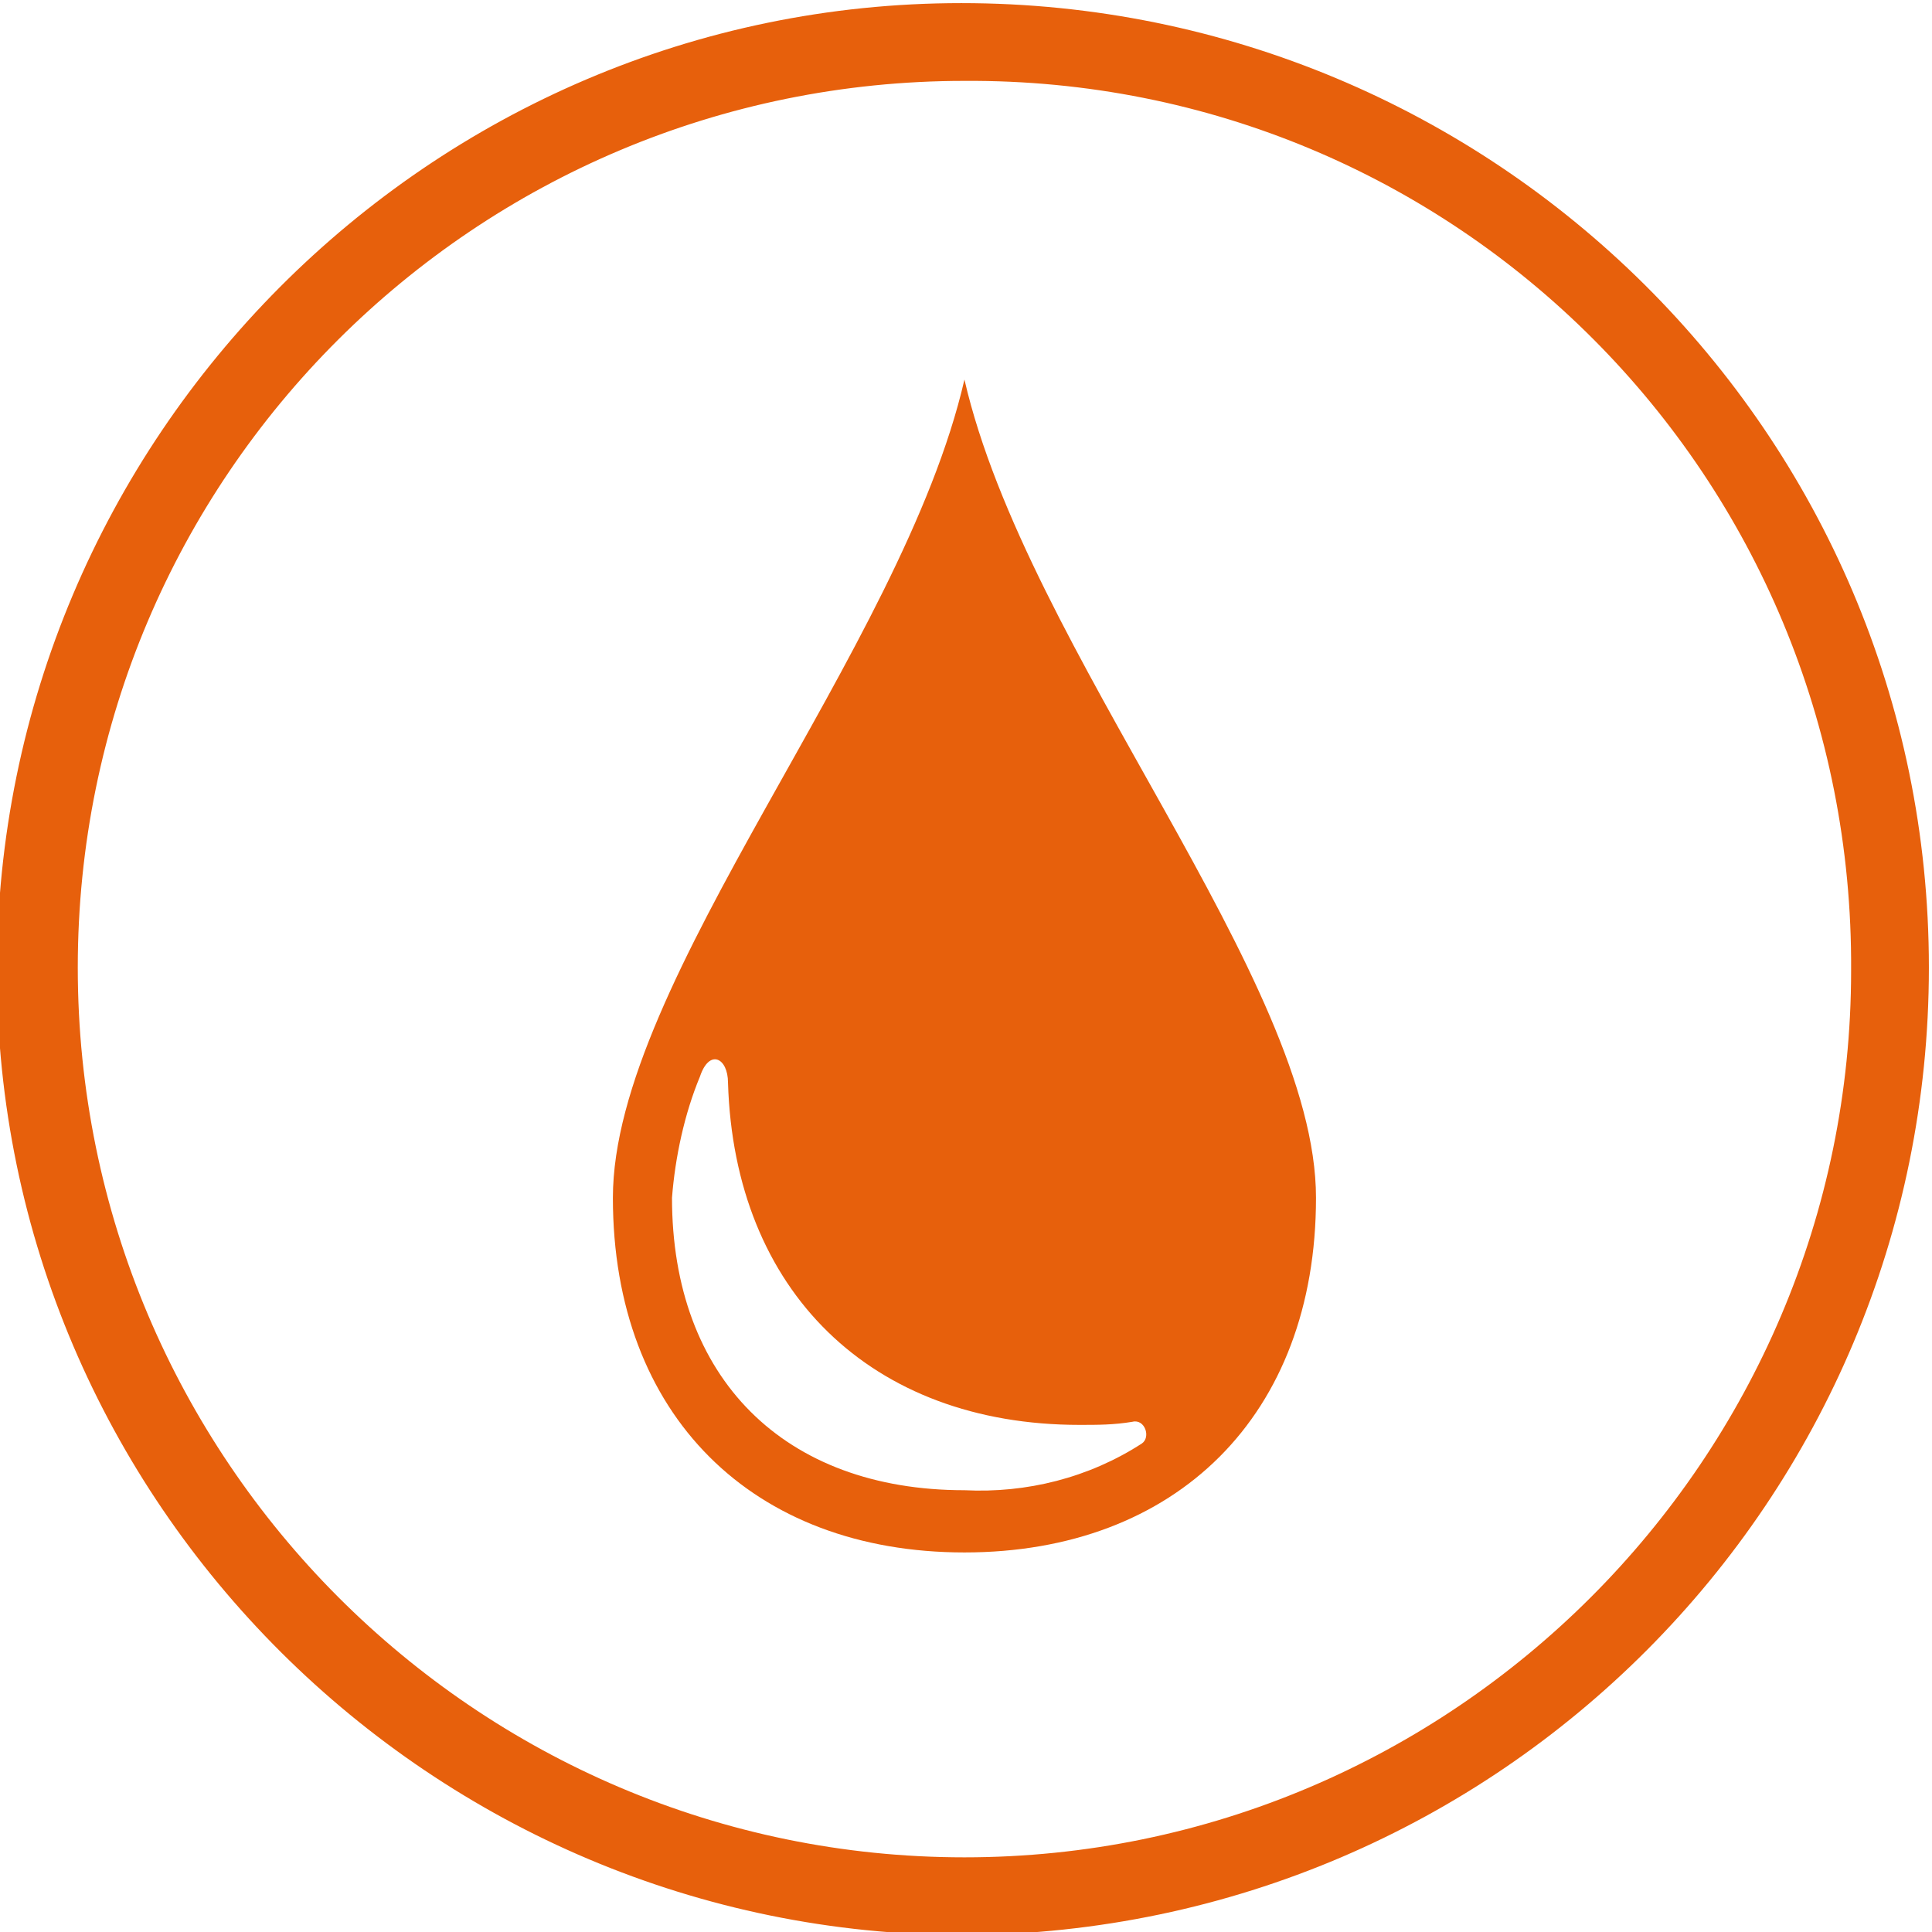
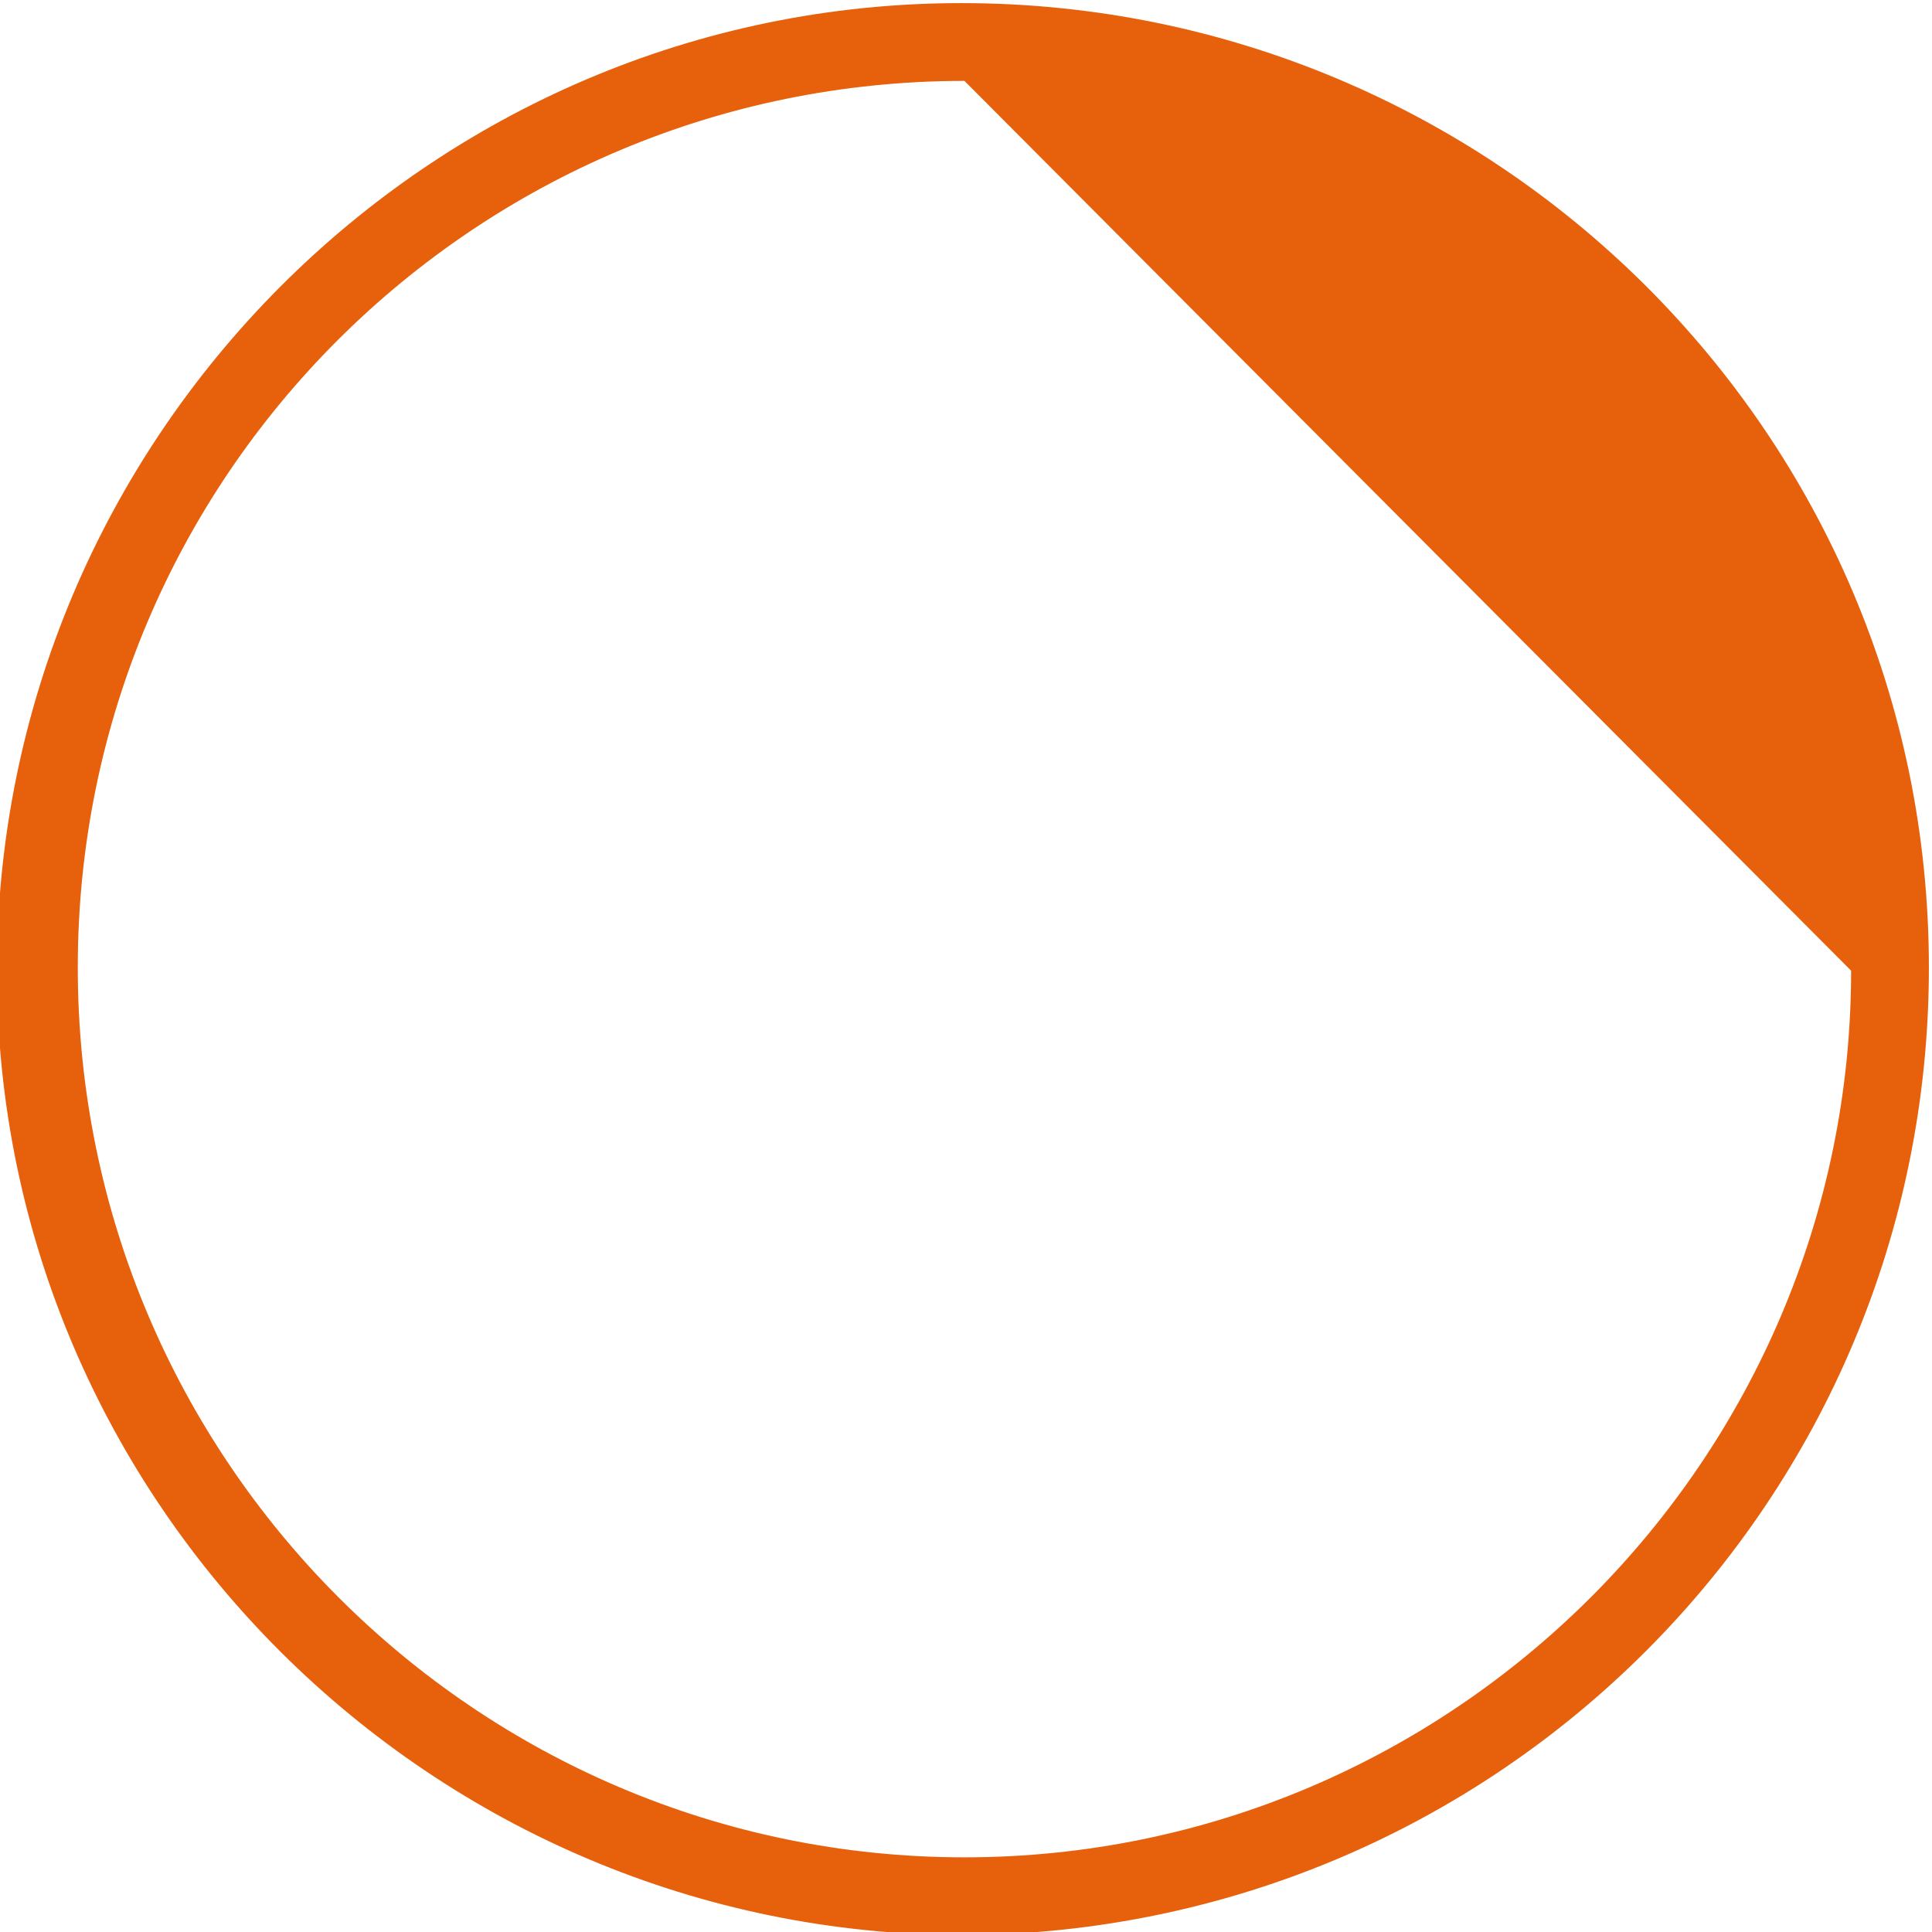
<svg xmlns="http://www.w3.org/2000/svg" version="1.1" id="icon--animals" x="0px" y="0px" viewBox="0 0 62.1 62.1" style="enable-background:new 0 0 62.1 62.1;" xml:space="preserve">
  <style type="text/css">
	.st0{fill:#E7600C;}
</style>
-   <path class="st0" d="M31,62.2c-17.1,0-31.1-13.9-31.1-31s13.9-31.1,31-31.1S62,13.9,62,31.1c0,0,0,0,0,0C62,48.2,48.2,62.1,31,62.2z   M31,2.6C15.3,2.6,2.5,15.3,2.5,31.1S15.3,59.7,31,59.7s28.5-12.8,28.5-28.5v0C59.6,15.3,46.8,2.5,31,2.6L31,2.6z" />
-   <path class="st0" d="M31,12.2c-2,8.7-11.3,19.3-11.3,26.3S24.2,49.9,31,49.9s11.3-4.4,11.3-11.4S33,20.9,31,12.2z M31,47.9  c-5.8,0-9.4-3.6-9.4-9.4c0.1-1.3,0.4-2.7,0.9-3.9c0.3-0.9,0.9-0.6,0.9,0.2c0.2,6.7,4.6,11,11.3,11c0.6,0,1.1,0,1.7-0.1  c0.4-0.1,0.6,0.5,0.3,0.7C35,47.5,33,48,31,47.9z" />
+   <path class="st0" d="M31,62.2c-17.1,0-31.1-13.9-31.1-31s13.9-31.1,31-31.1S62,13.9,62,31.1c0,0,0,0,0,0C62,48.2,48.2,62.1,31,62.2z   M31,2.6C15.3,2.6,2.5,15.3,2.5,31.1S15.3,59.7,31,59.7s28.5-12.8,28.5-28.5v0L31,2.6z" />
</svg>